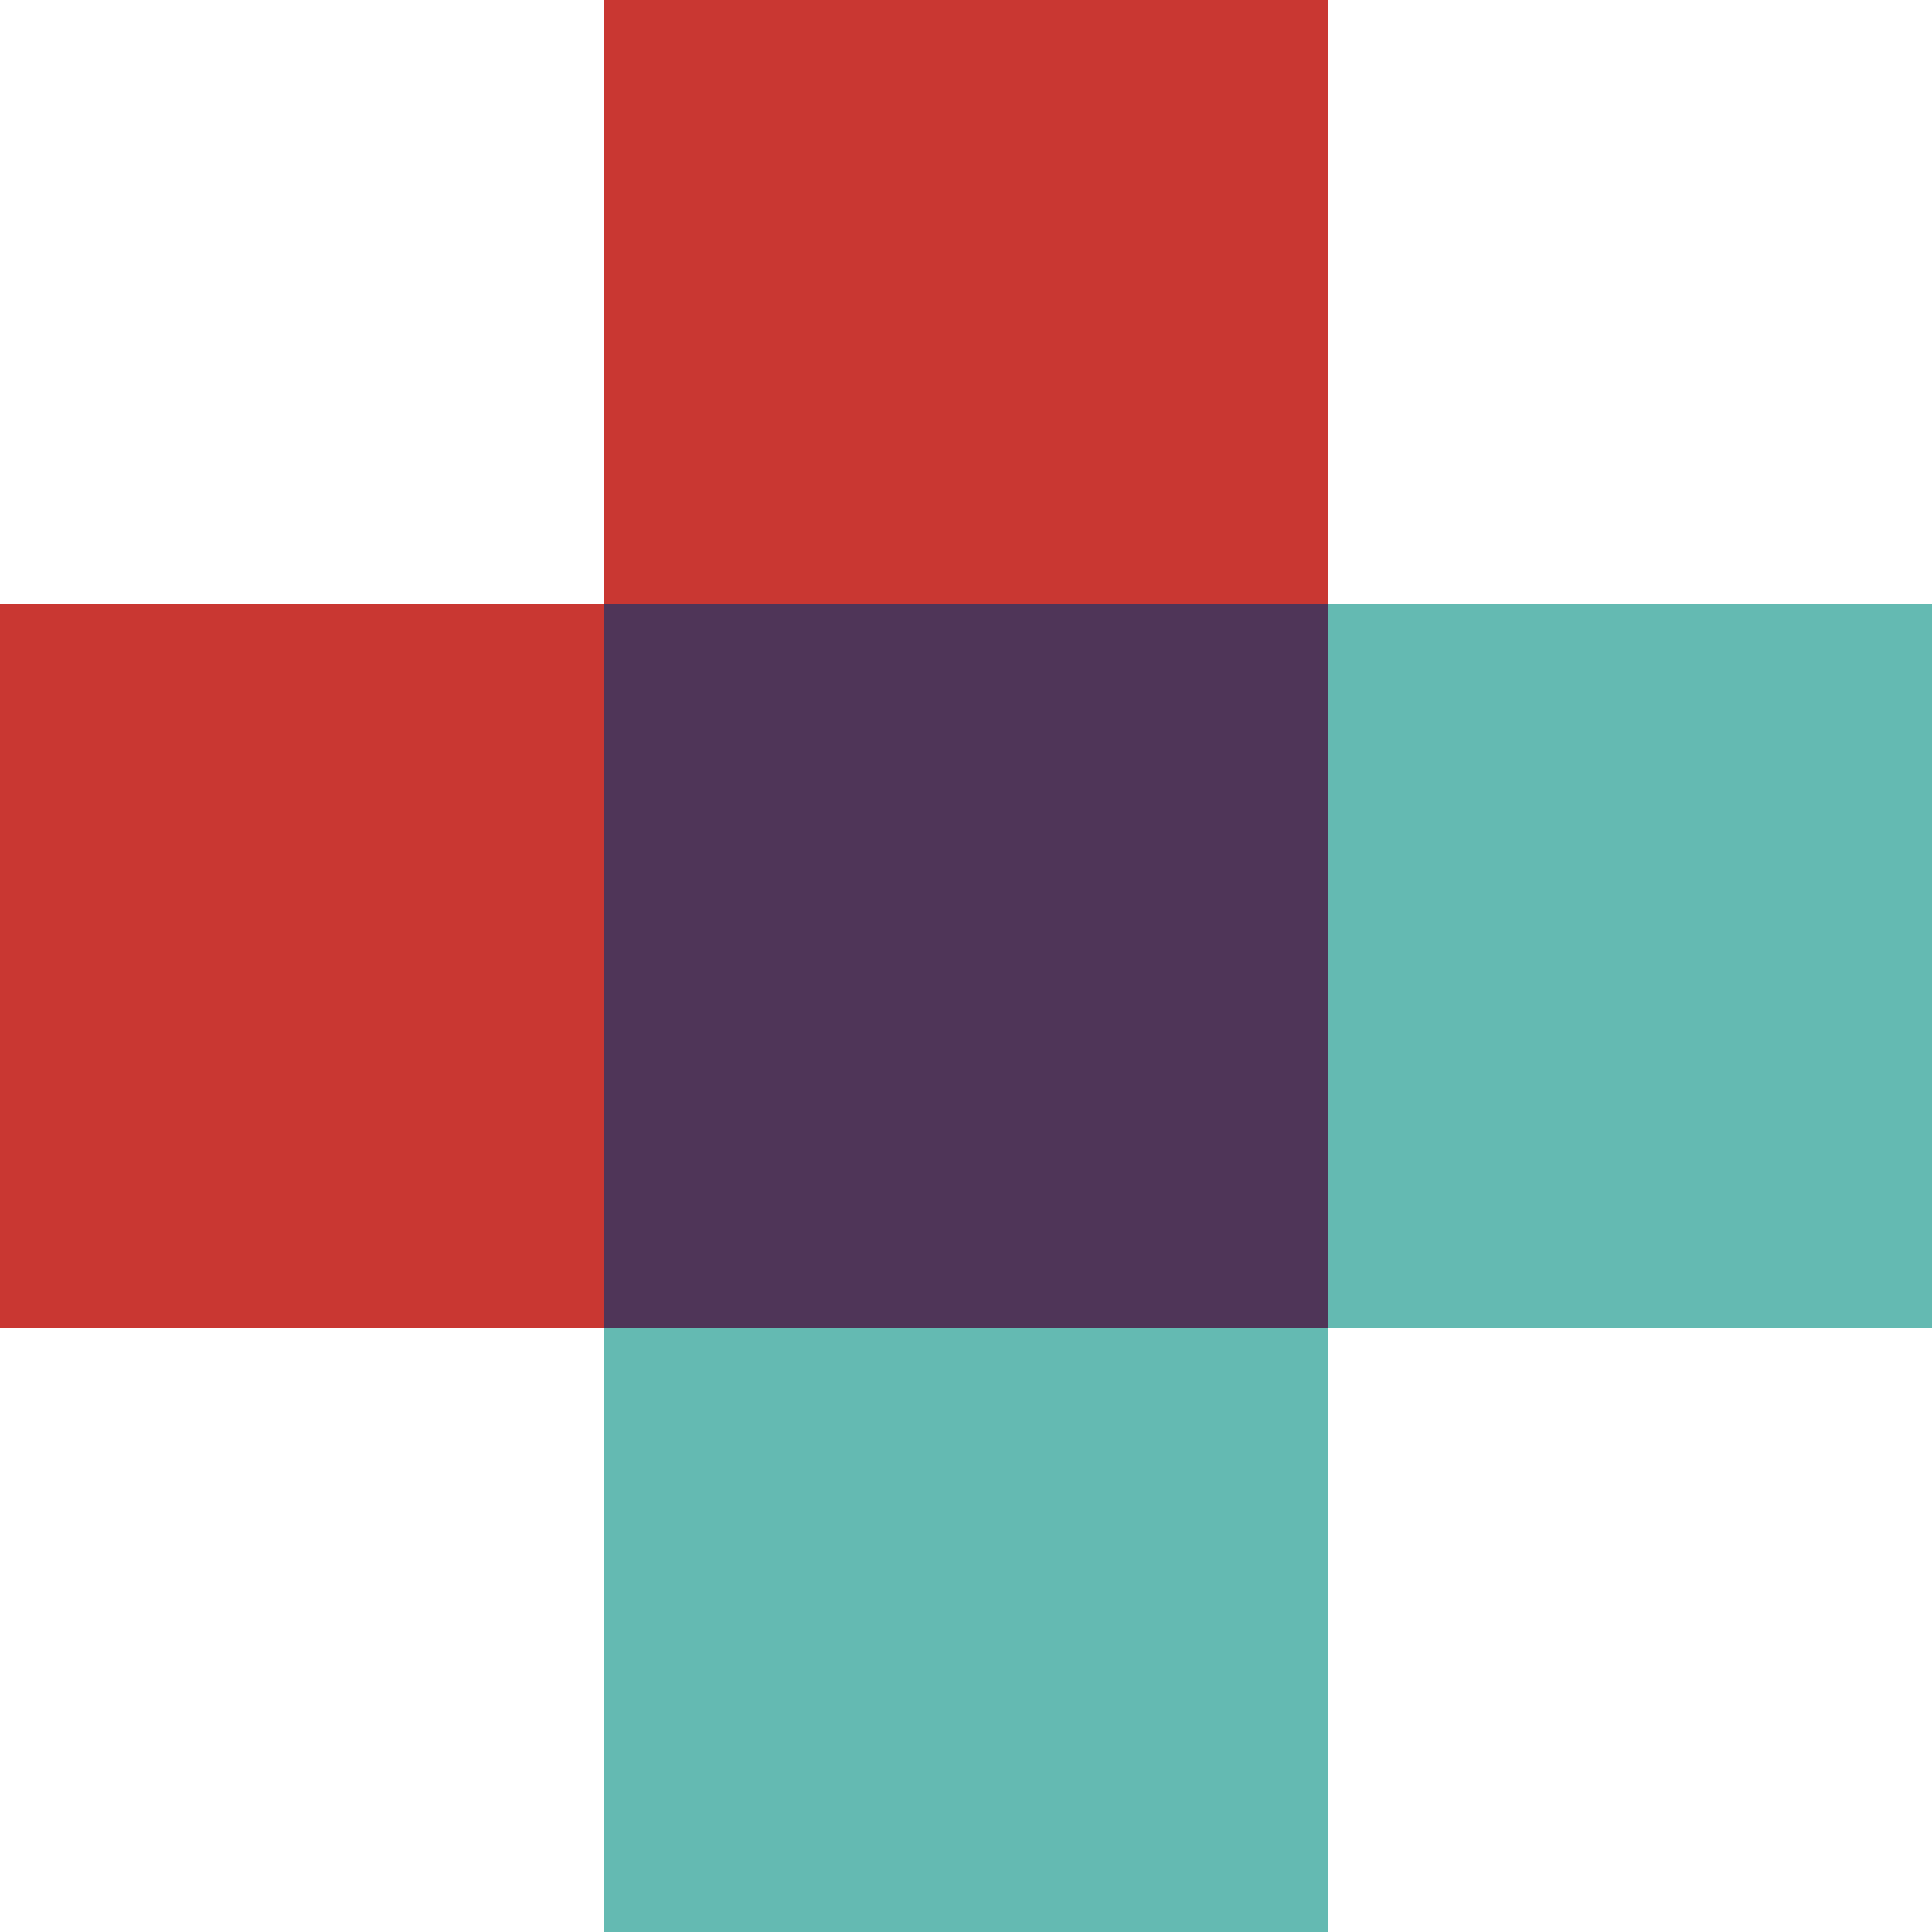
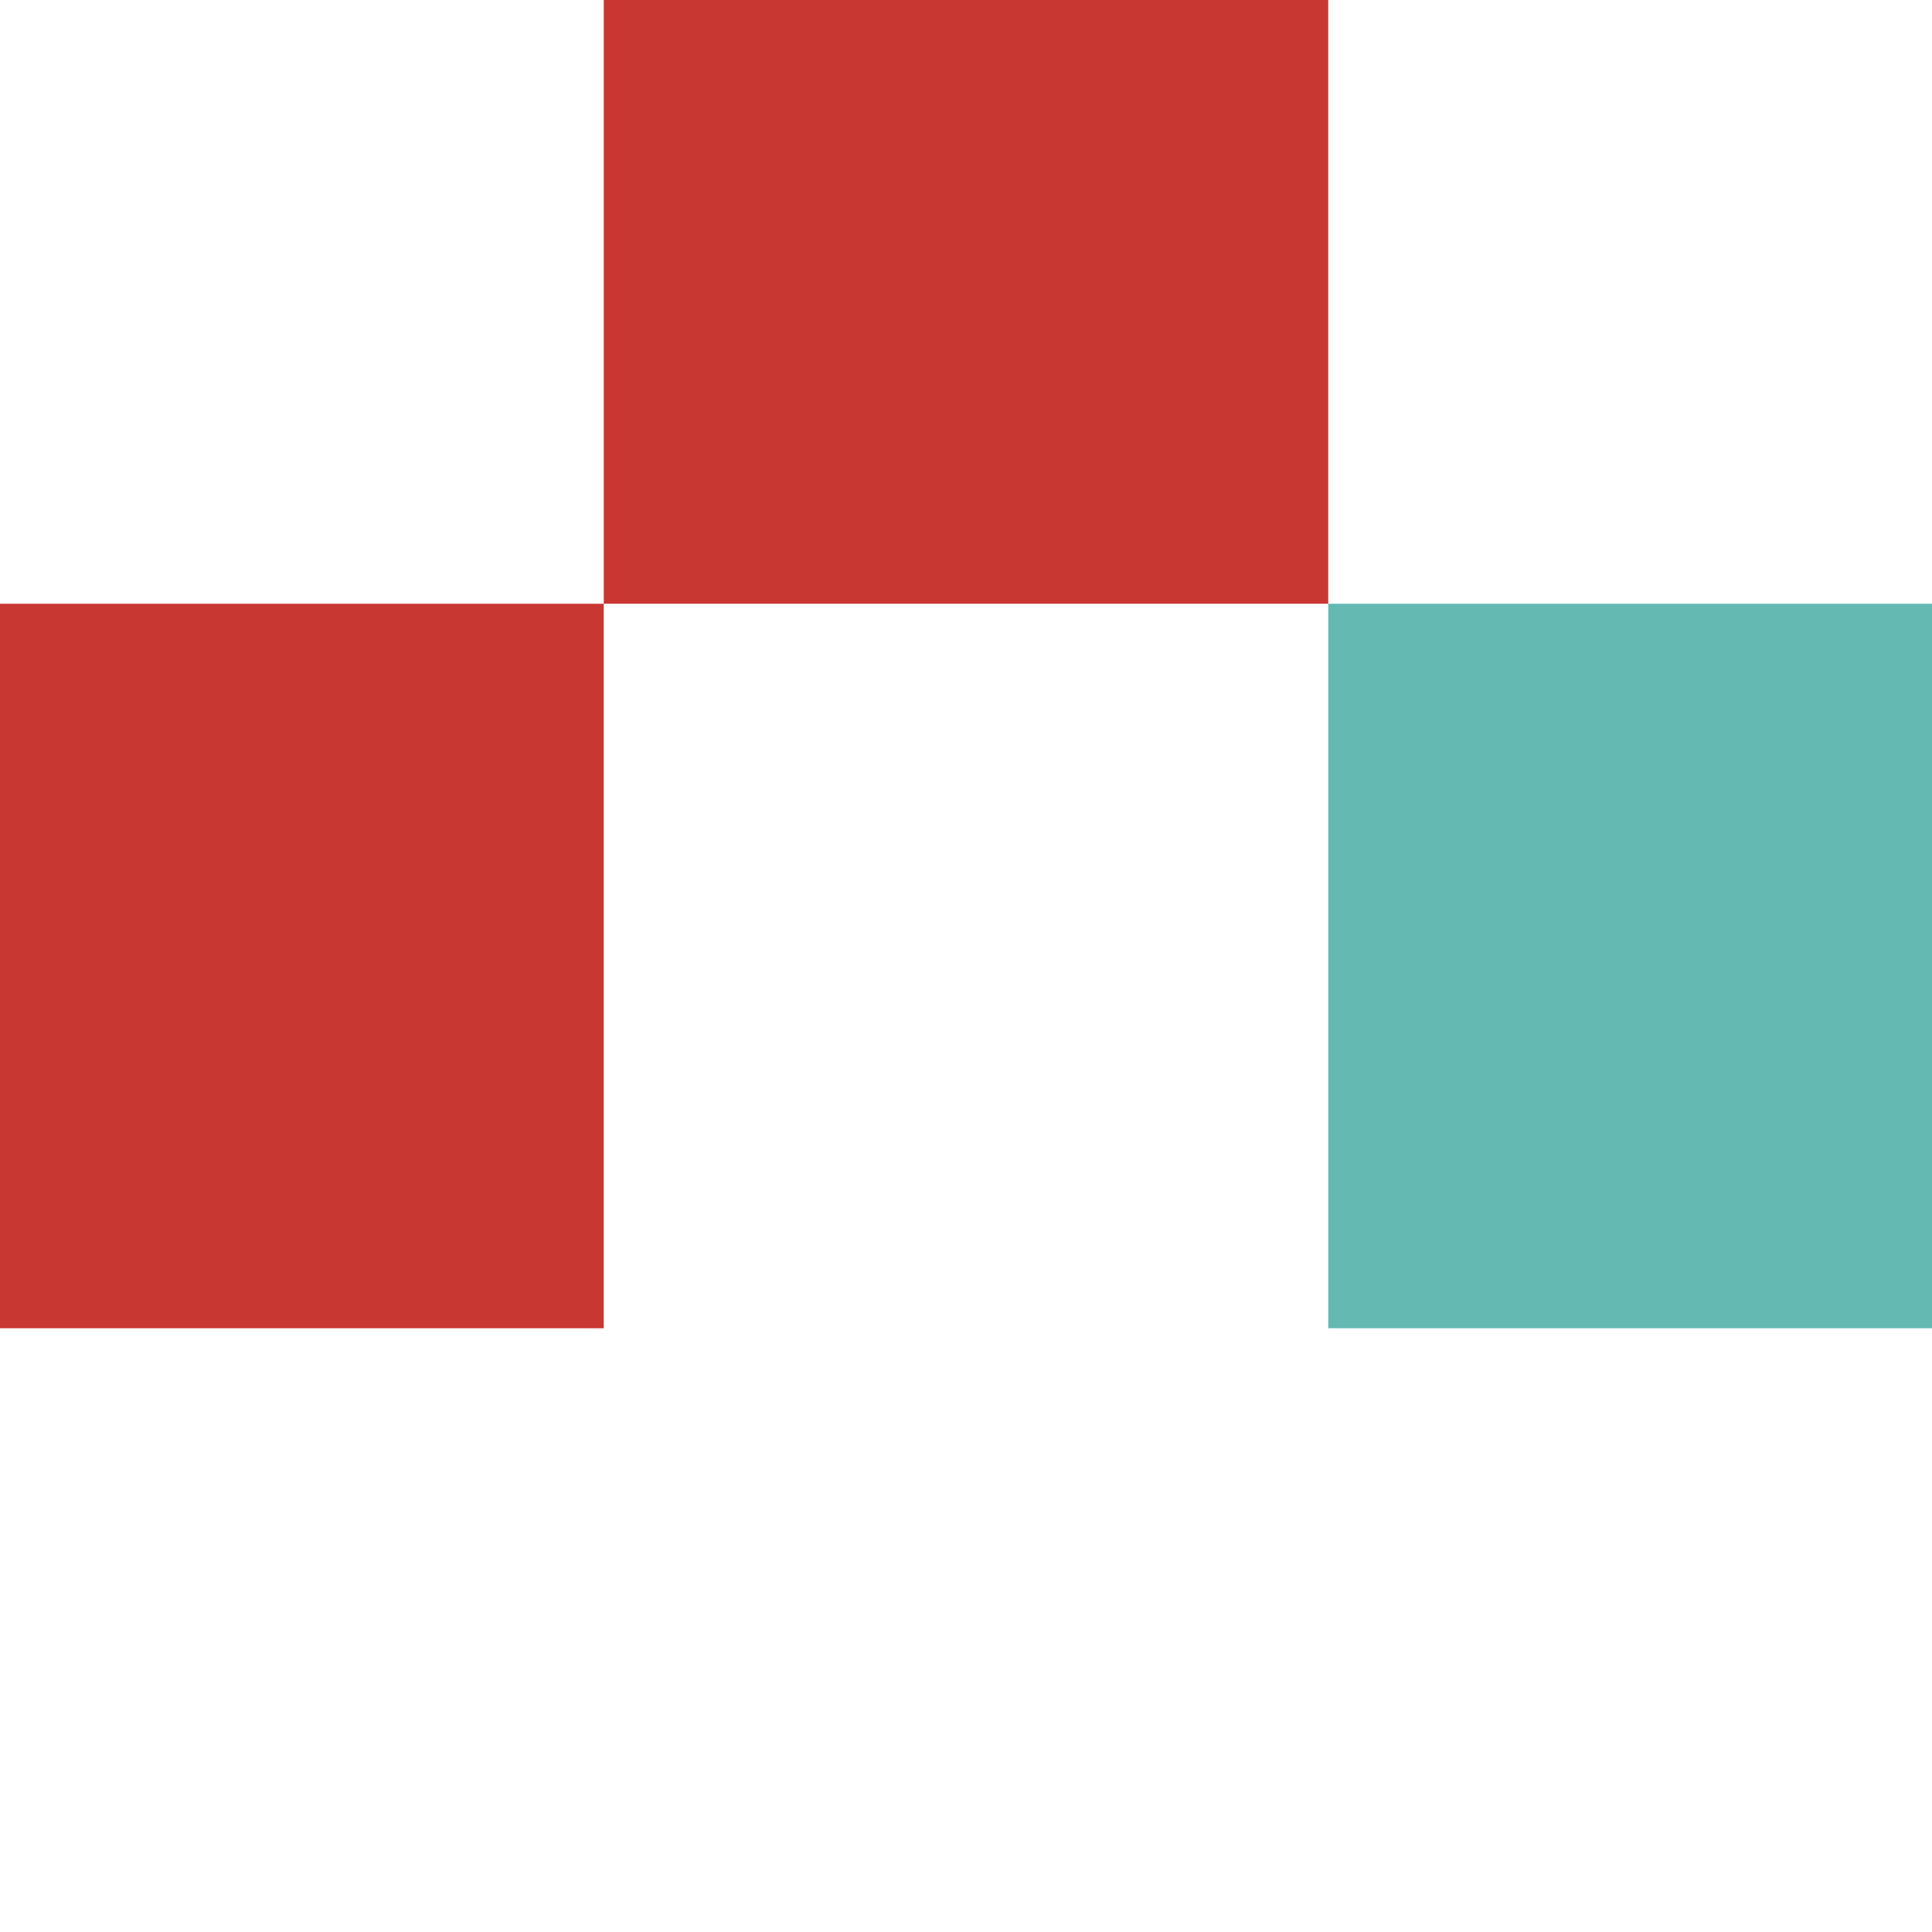
<svg xmlns="http://www.w3.org/2000/svg" version="1.1" id="plus" x="0px" y="0px" viewBox="0 0 80 80" style="enable-background:new 0 0 80 80;" xml:space="preserve">
  <style type="text/css">
	.st0{fill:#C93732;}
	.st1{fill:#64BAB2;}
	.st2{fill:#4F3558;}
</style>
  <rect x="25" class="st0" width="30" height="25" />
  <rect y="25" class="st0" width="25" height="30" />
-   <rect x="25" y="55" class="st1" width="30" height="25" />
  <rect x="55" y="25" class="st1" width="25" height="30" />
-   <rect x="25" y="25" class="st2" width="30" height="30" />
</svg>